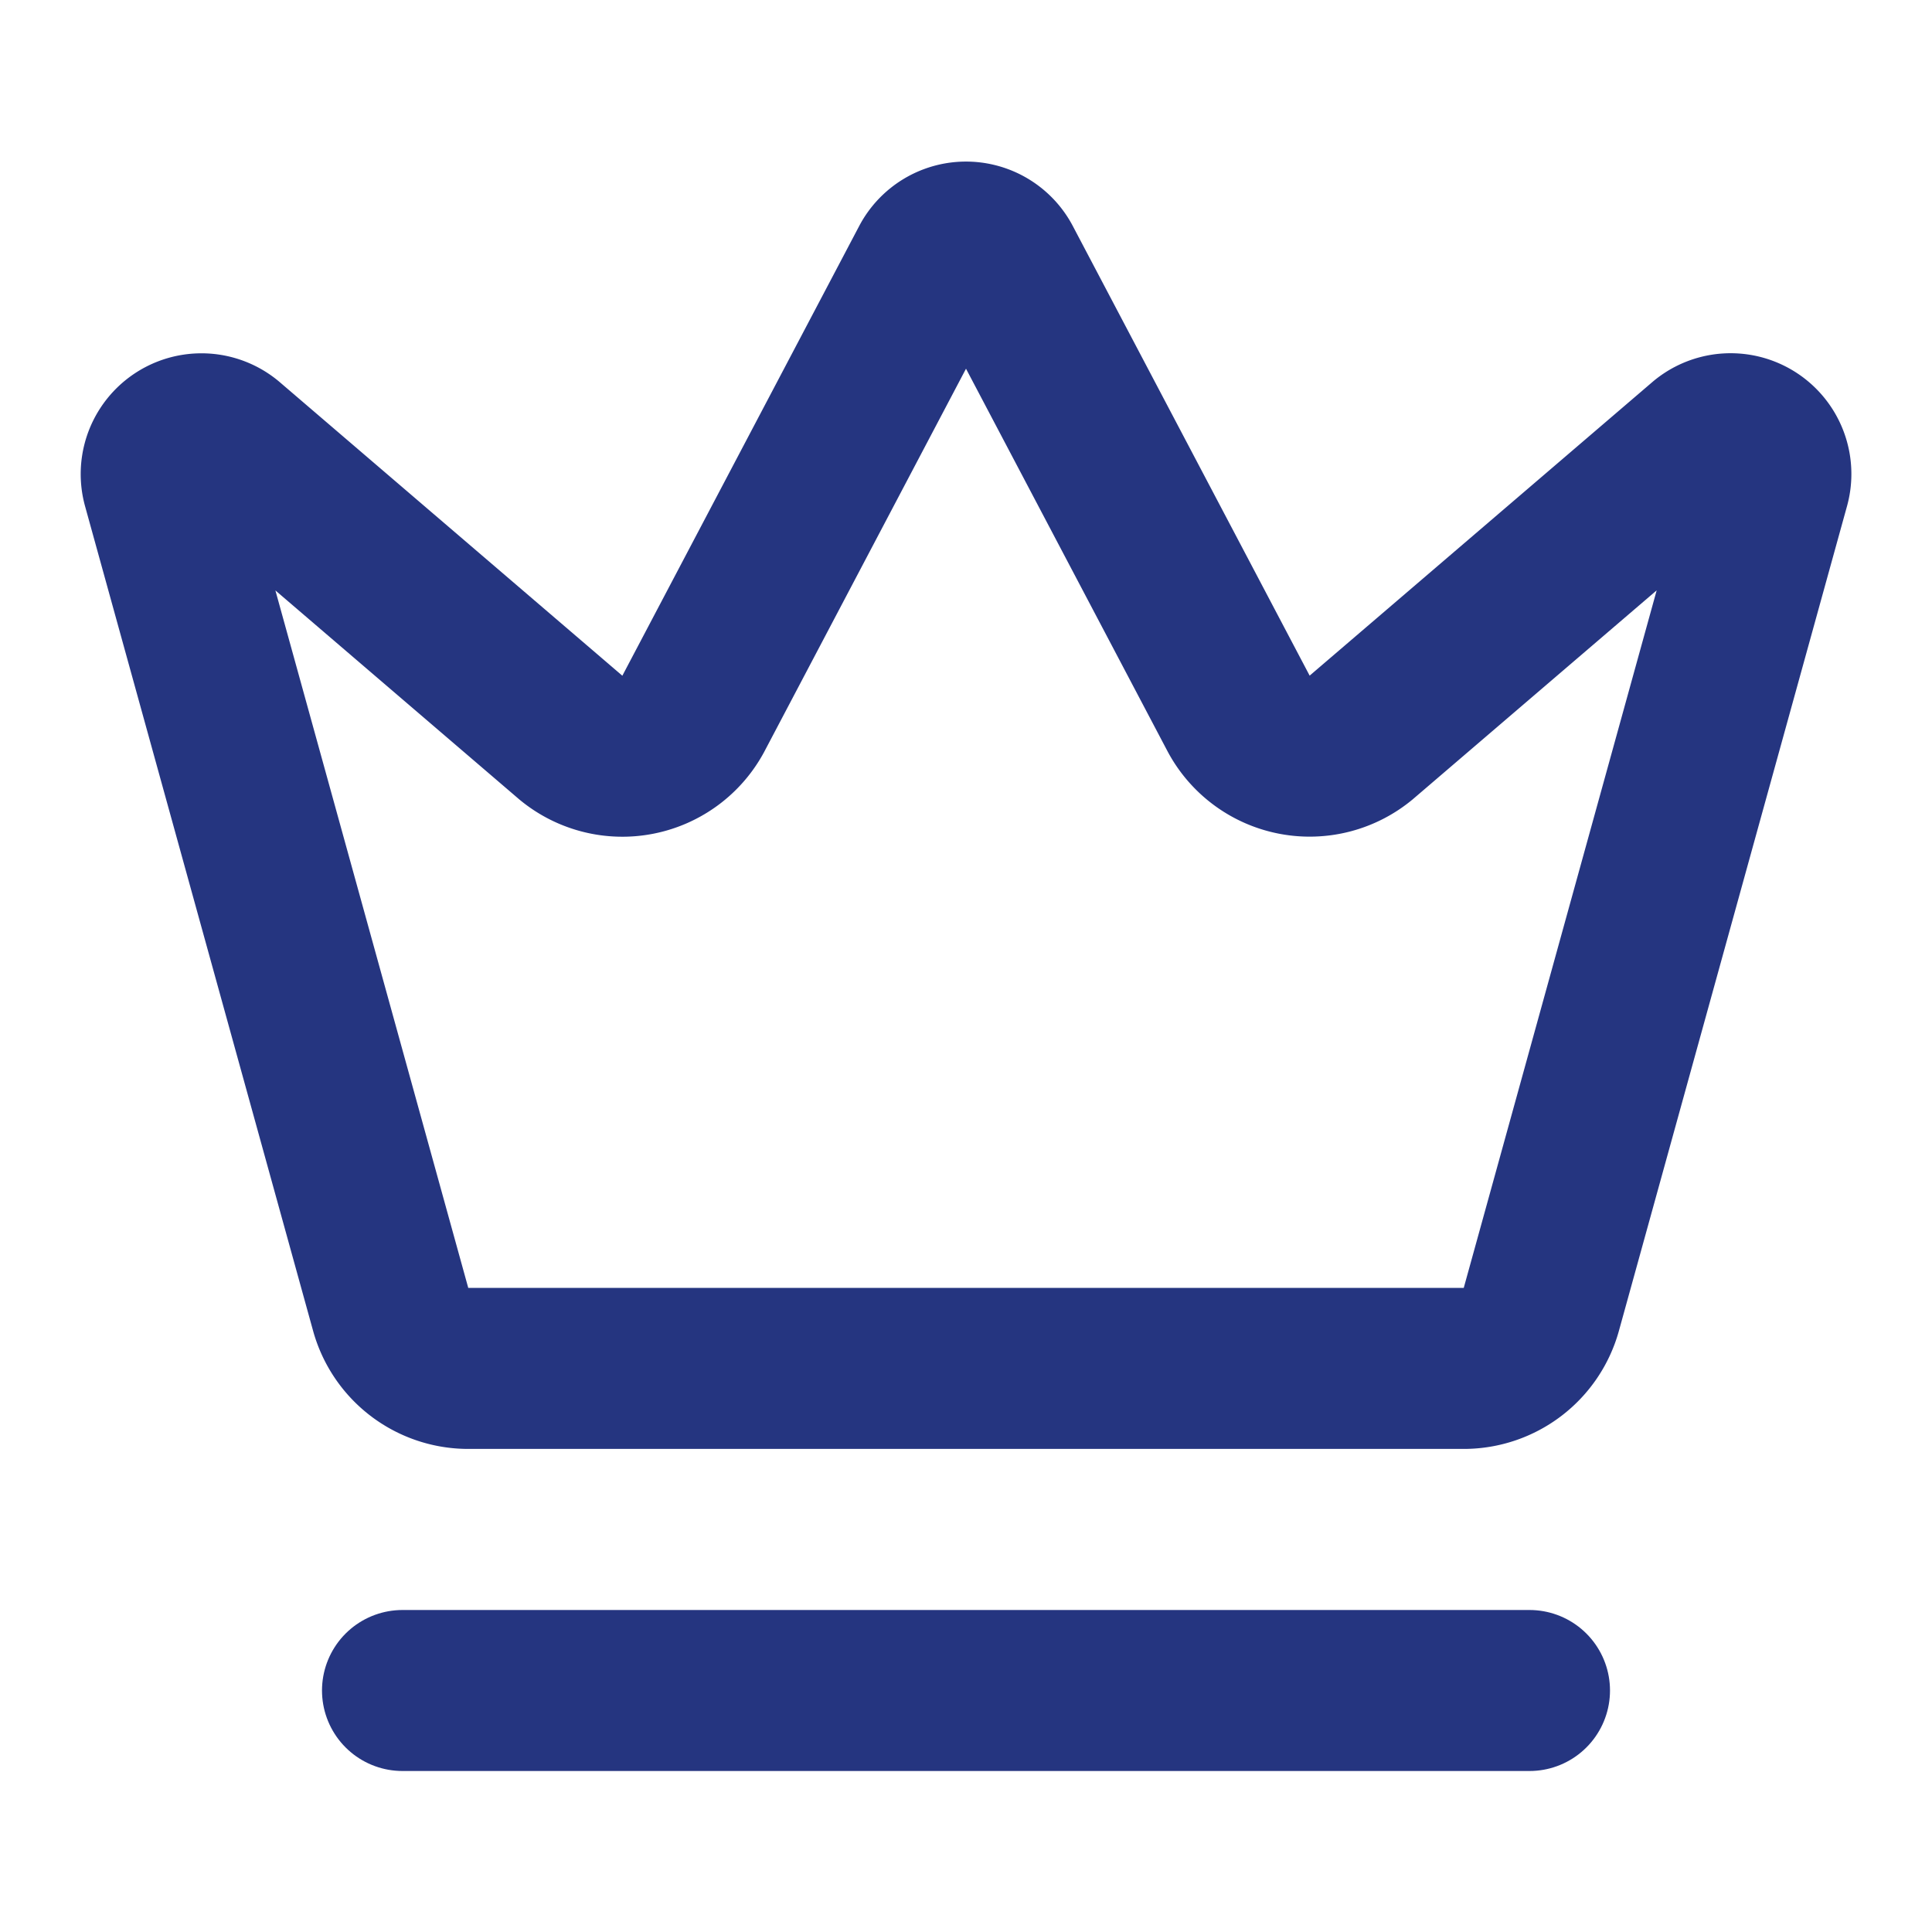
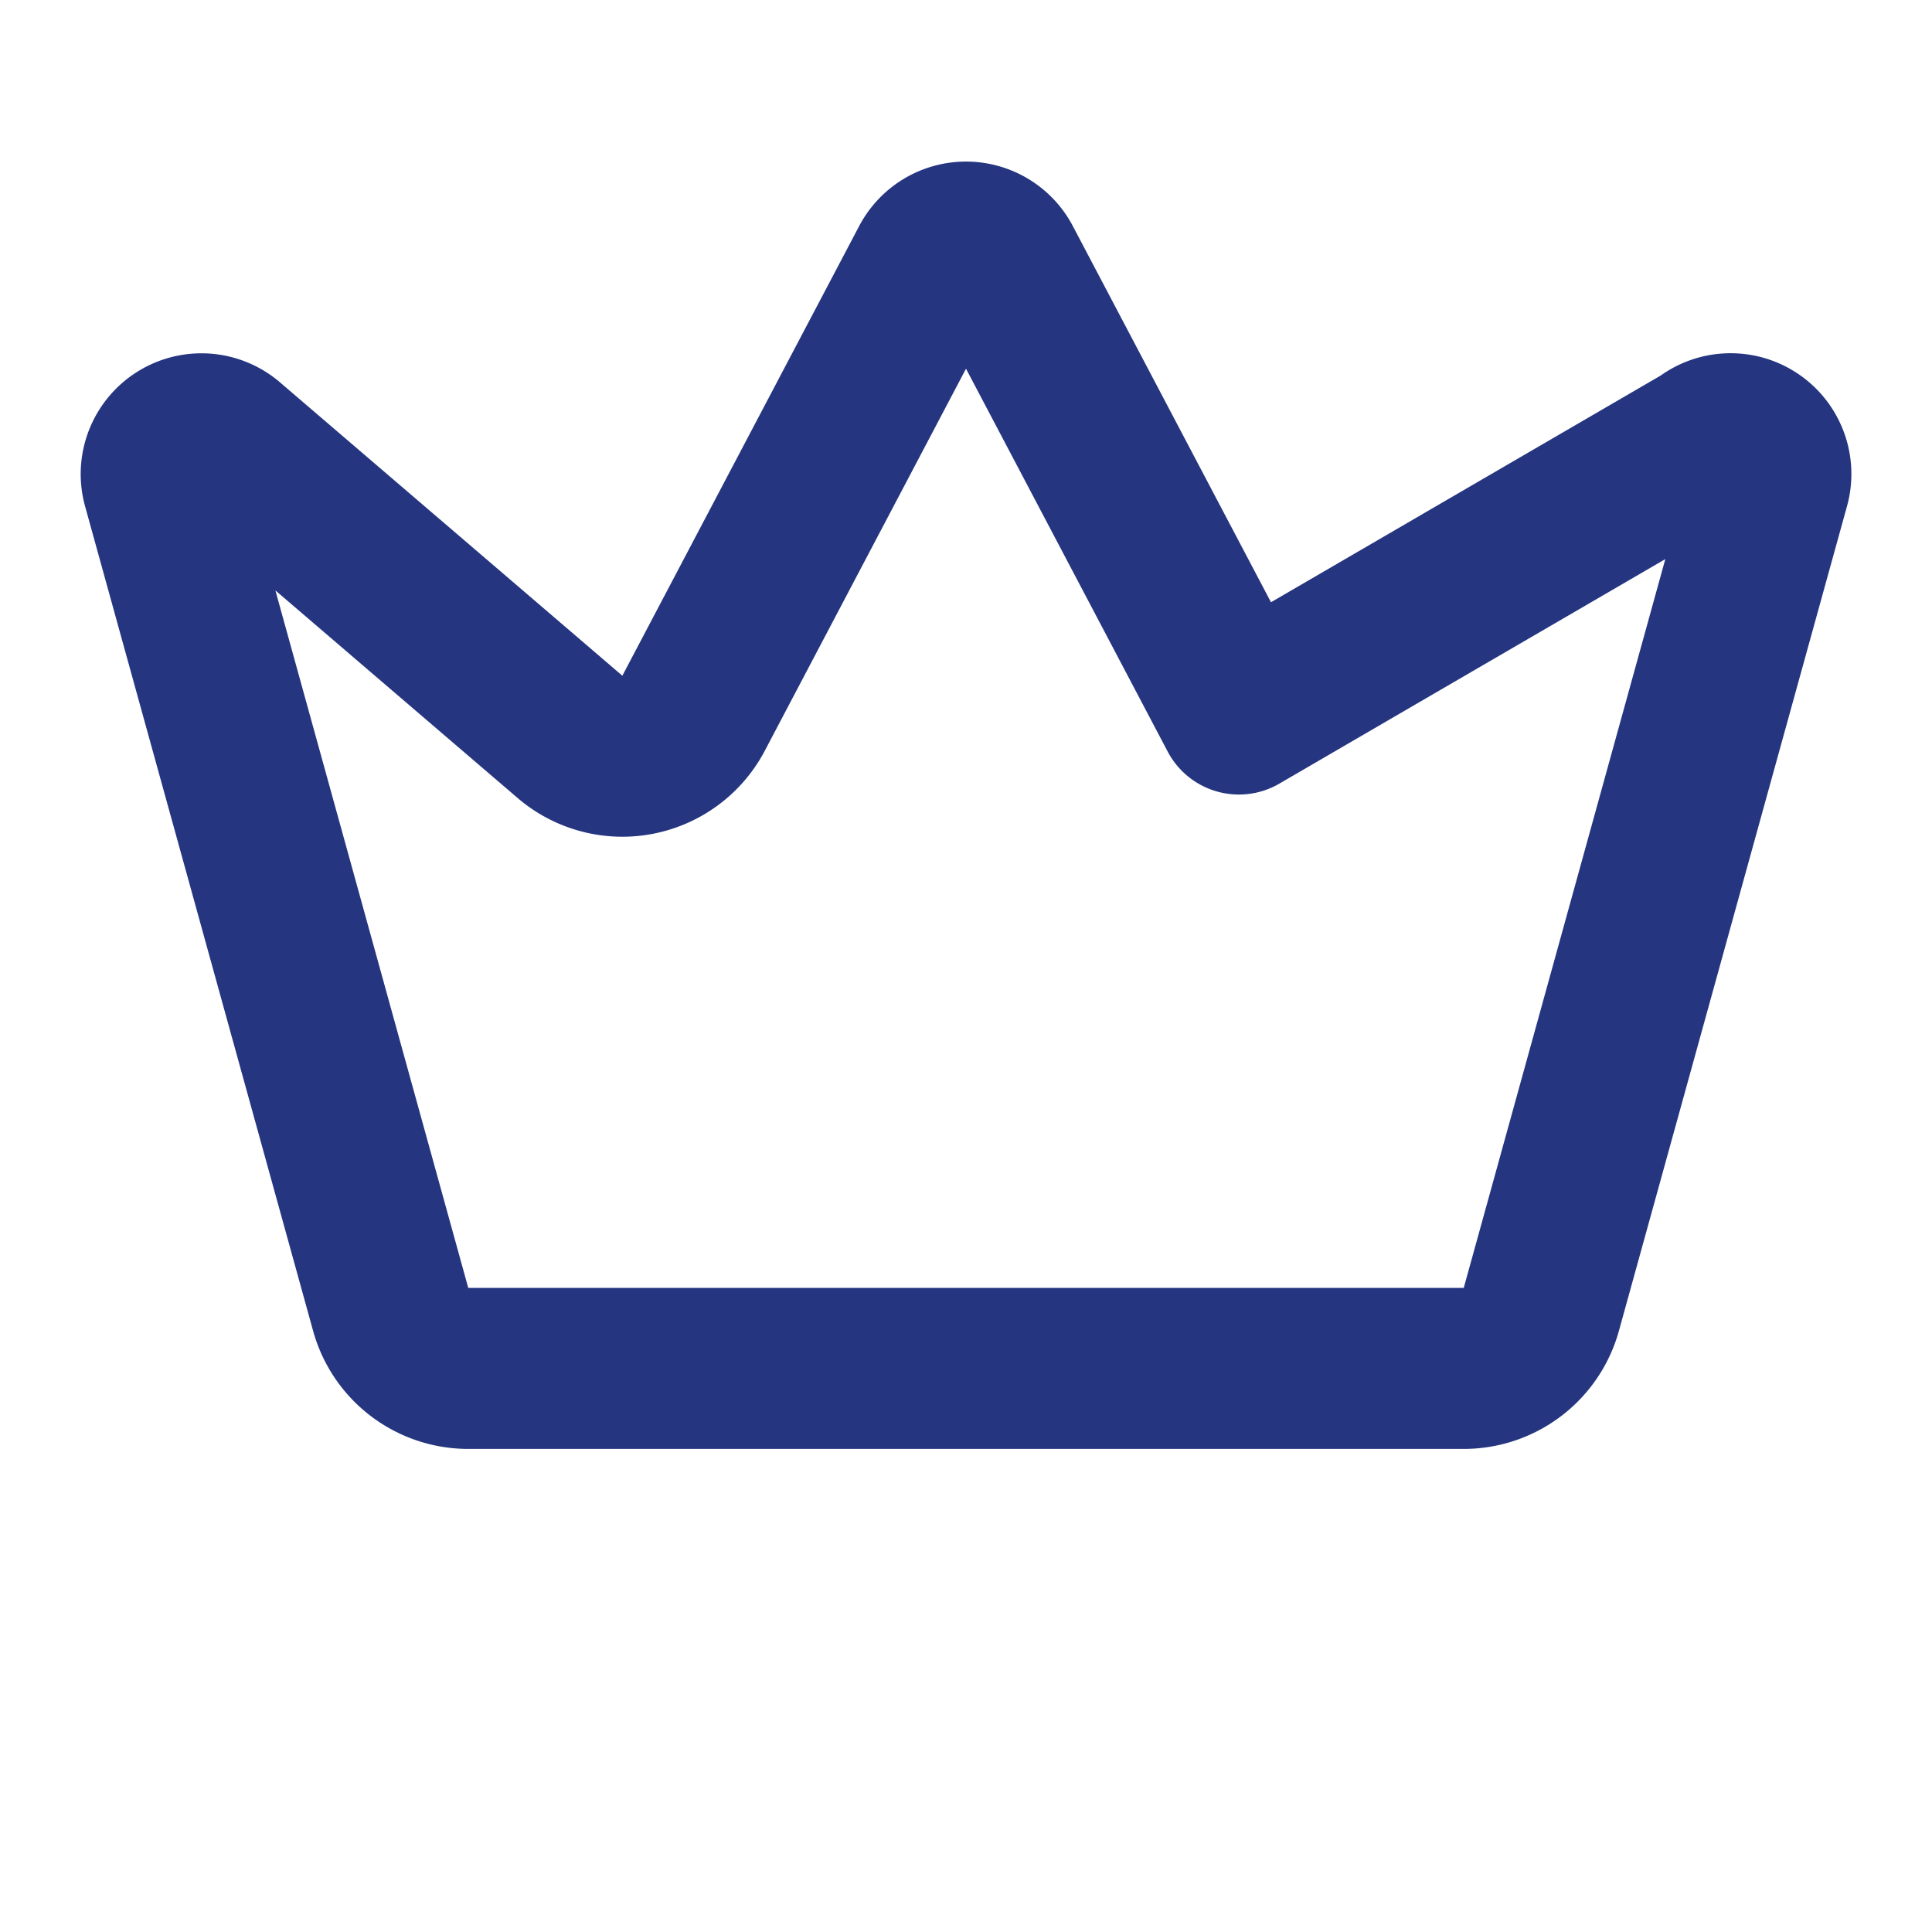
<svg xmlns="http://www.w3.org/2000/svg" width="24" height="24" viewBox="0 0 24 24" fill="none" stroke="#253580" stroke-width="2" stroke-linecap="round" stroke-linejoin="round" class="lucide lucide-crown w-6 h-6 text-secondary" aria-hidden="true">
-   <path d="M11.562 3.266a.5.5 0 0 1 .876 0L15.39 8.87a1 1 0 0 0 1.516.294L21.183 5.5a.5.5 0 0 1 .798.519l-2.834 10.246a1 1 0 0 1-.956.734H5.81a1 1 0 0 1-.957-.734L2.02 6.02a.5.5 0 0 1 .798-.519l4.276 3.664a1 1 0 0 0 1.516-.294z" />
-   <path d="M5 21h14" />
+   <path d="M11.562 3.266a.5.5 0 0 1 .876 0L15.39 8.87L21.183 5.5a.5.5 0 0 1 .798.519l-2.834 10.246a1 1 0 0 1-.956.734H5.81a1 1 0 0 1-.957-.734L2.02 6.02a.5.5 0 0 1 .798-.519l4.276 3.664a1 1 0 0 0 1.516-.294z" />
</svg>